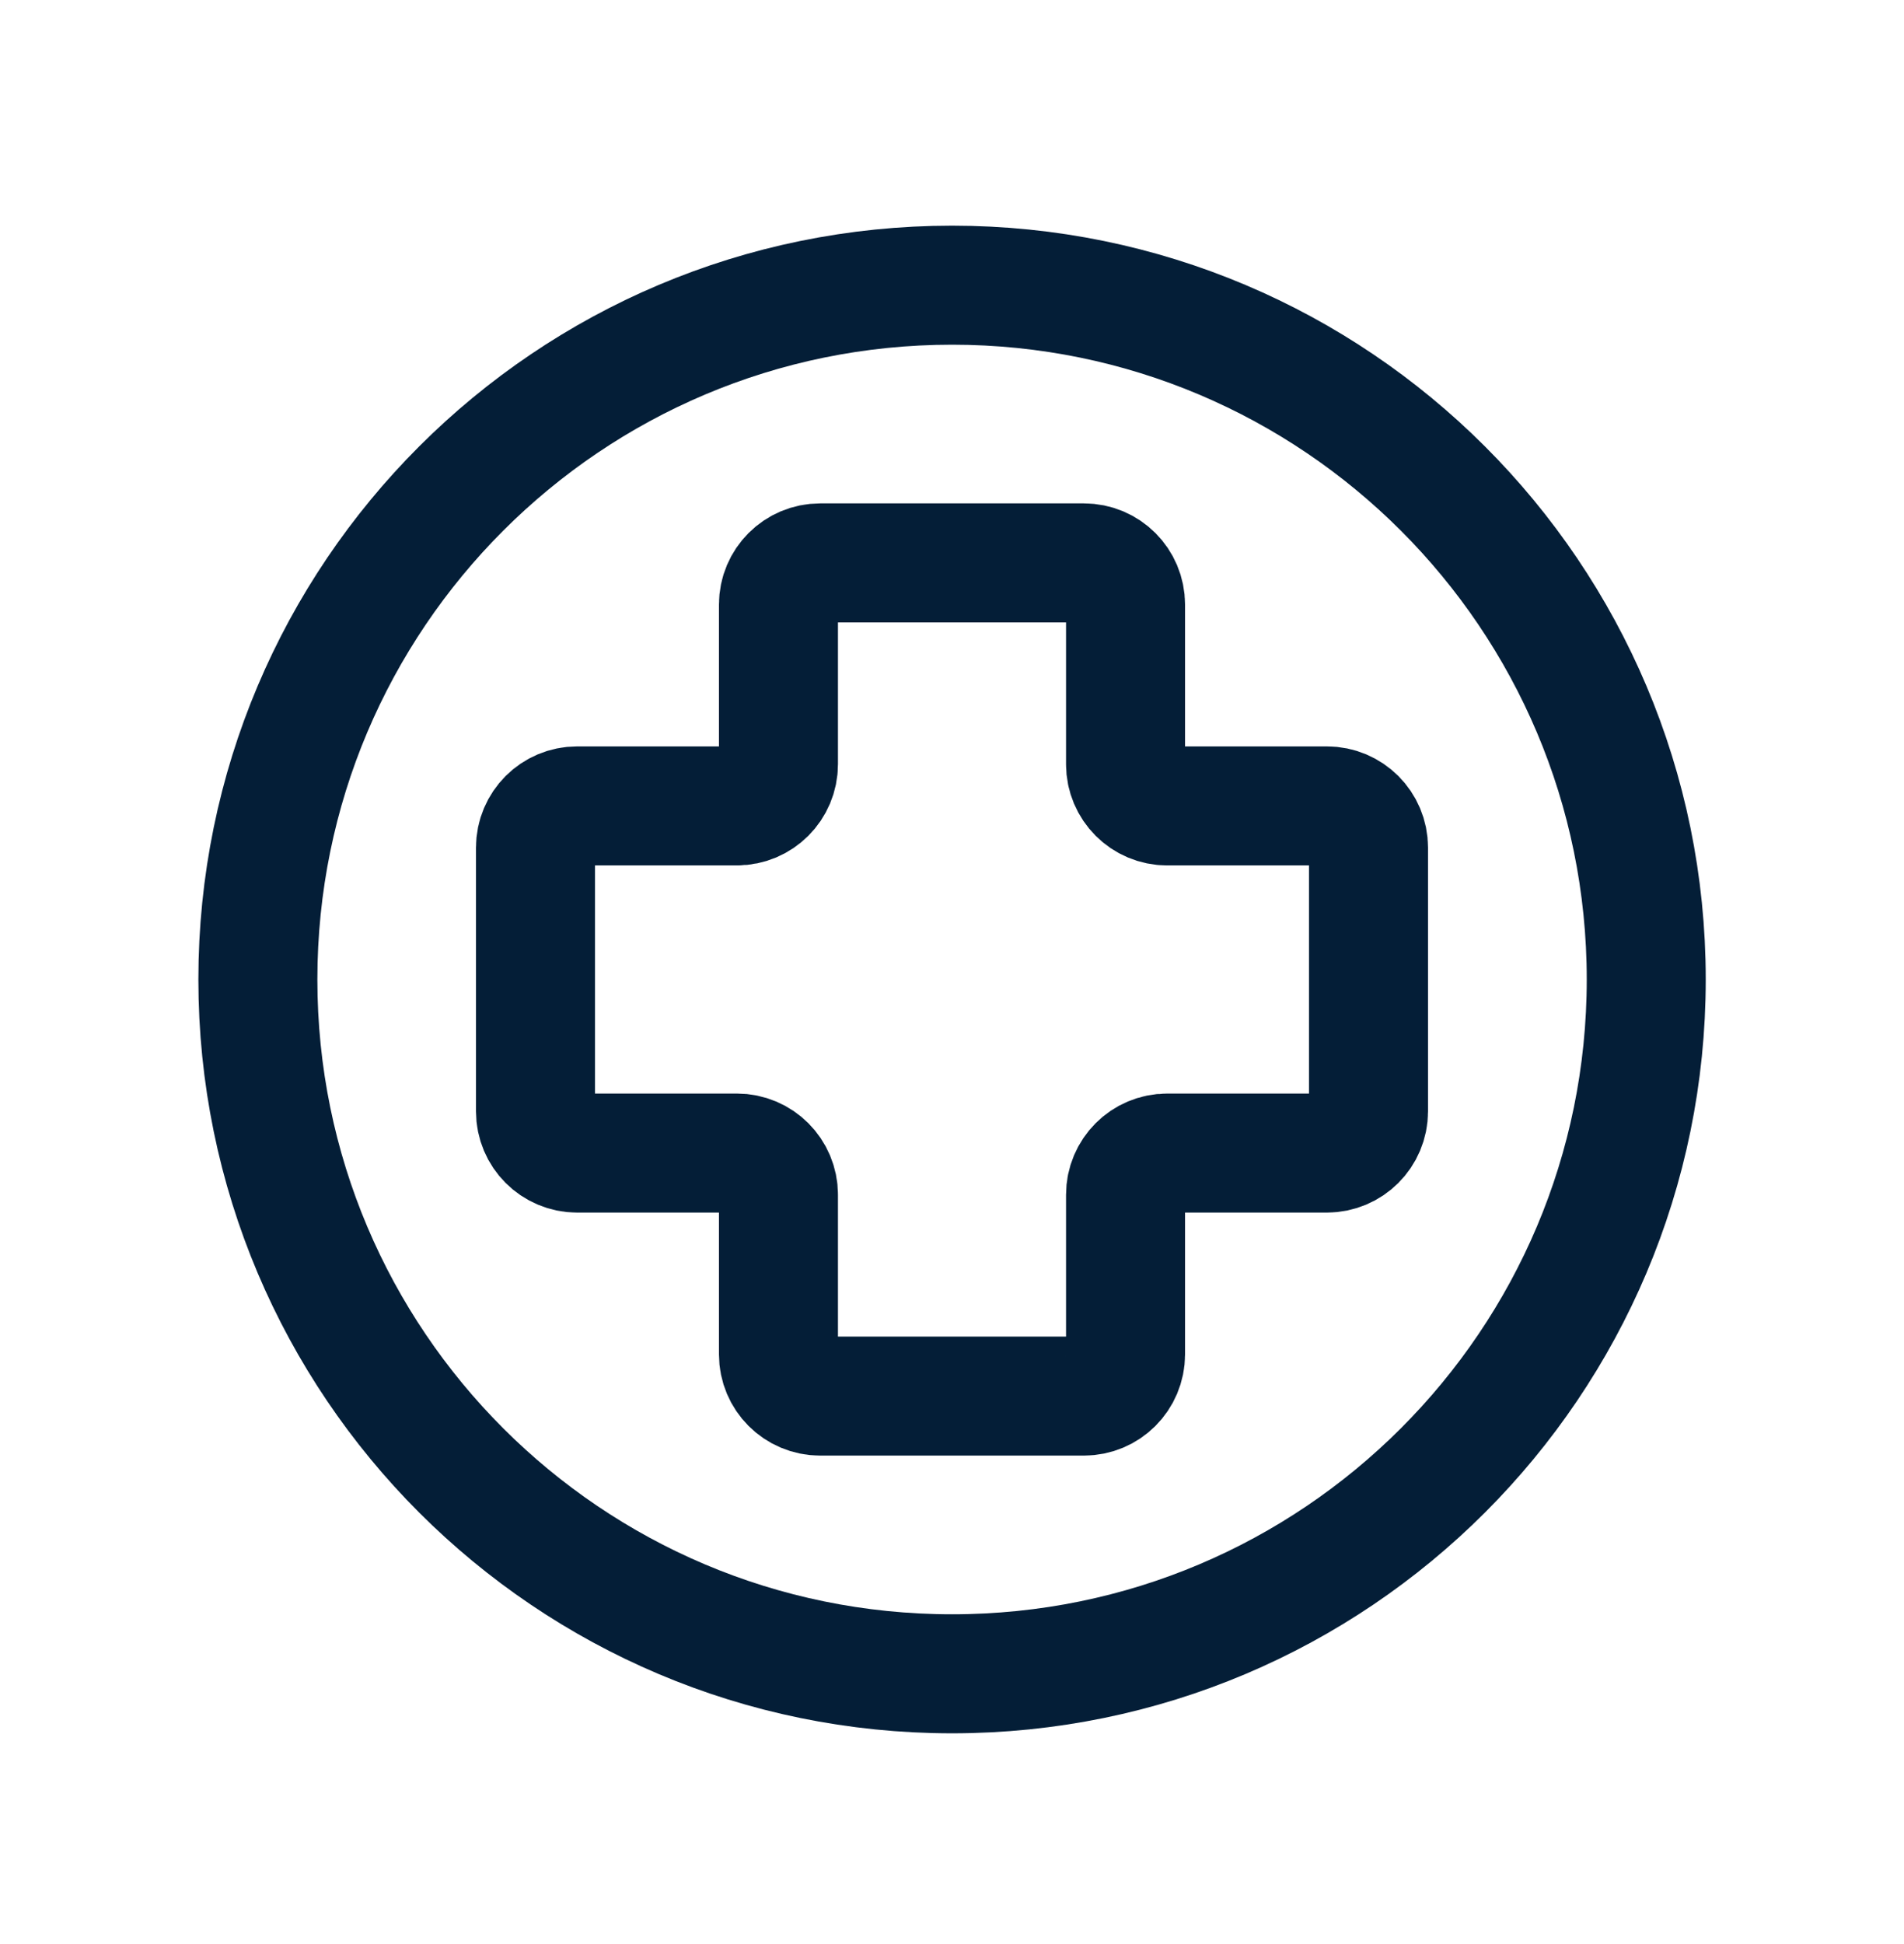
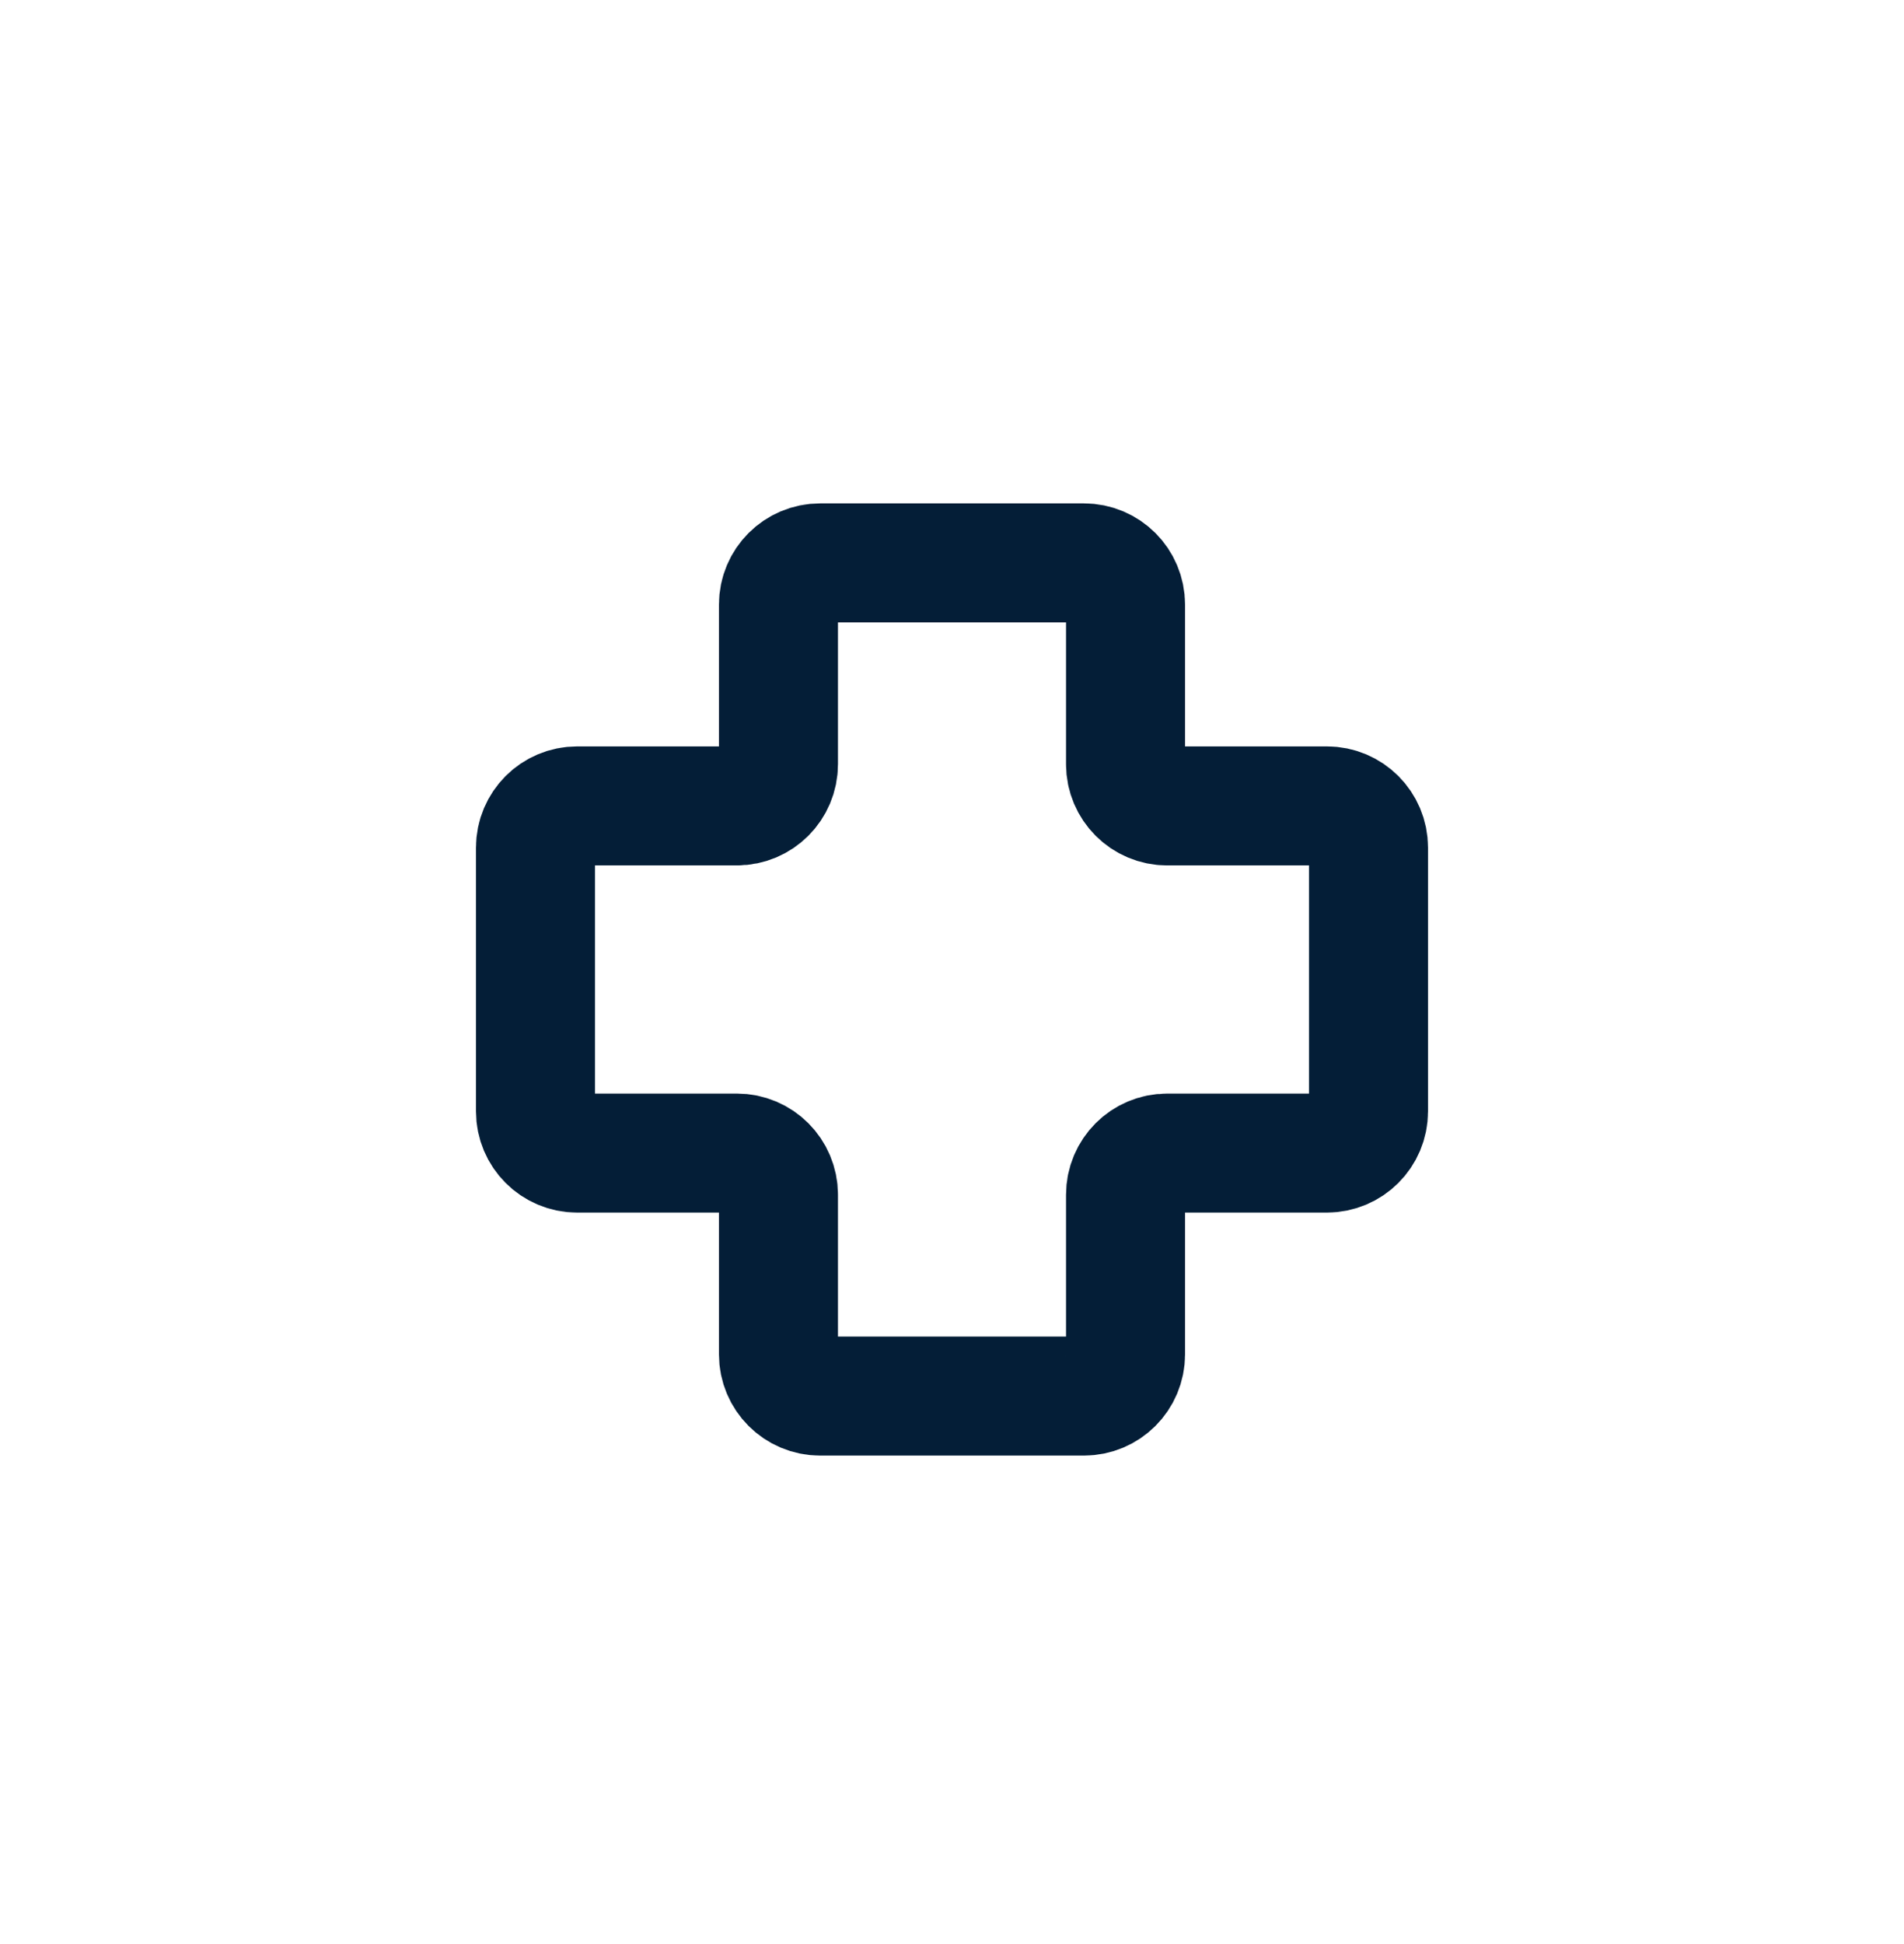
<svg xmlns="http://www.w3.org/2000/svg" width="48" height="49" viewBox="0 0 48 49" fill="none">
  <path d="M27.325 35.188H20.675C20.095 35.188 19.625 34.718 19.625 34.138V30.113C19.625 29.533 19.155 29.063 18.575 29.063H14.55C13.97 29.063 13.5 28.593 13.5 28.013V21.363C13.5 20.783 13.97 20.313 14.55 20.313H18.575C19.155 20.313 19.625 19.843 19.625 19.263V15.238C19.625 14.658 20.095 14.188 20.675 14.188H27.325C27.905 14.188 28.375 14.658 28.375 15.238V19.263C28.375 19.843 28.845 20.313 29.425 20.313H33.45C34.03 20.313 34.5 20.783 34.5 21.363V28.013C34.5 28.593 34.03 29.063 33.45 29.063H29.425C28.845 29.063 28.375 29.533 28.375 30.113V34.138C28.375 34.718 27.905 35.188 27.325 35.188Z" stroke="#041E37" stroke-width="3" />
-   <path d="M24.002 42.188C33.666 42.188 41.502 34.353 41.502 24.688C41.502 15.023 33.666 7.188 24.002 7.188C14.336 7.188 6.501 15.023 6.501 24.688C6.501 34.353 14.336 42.188 24.002 42.188Z" stroke="#041E37" stroke-width="3" stroke-linecap="round" stroke-linejoin="round" />
</svg>